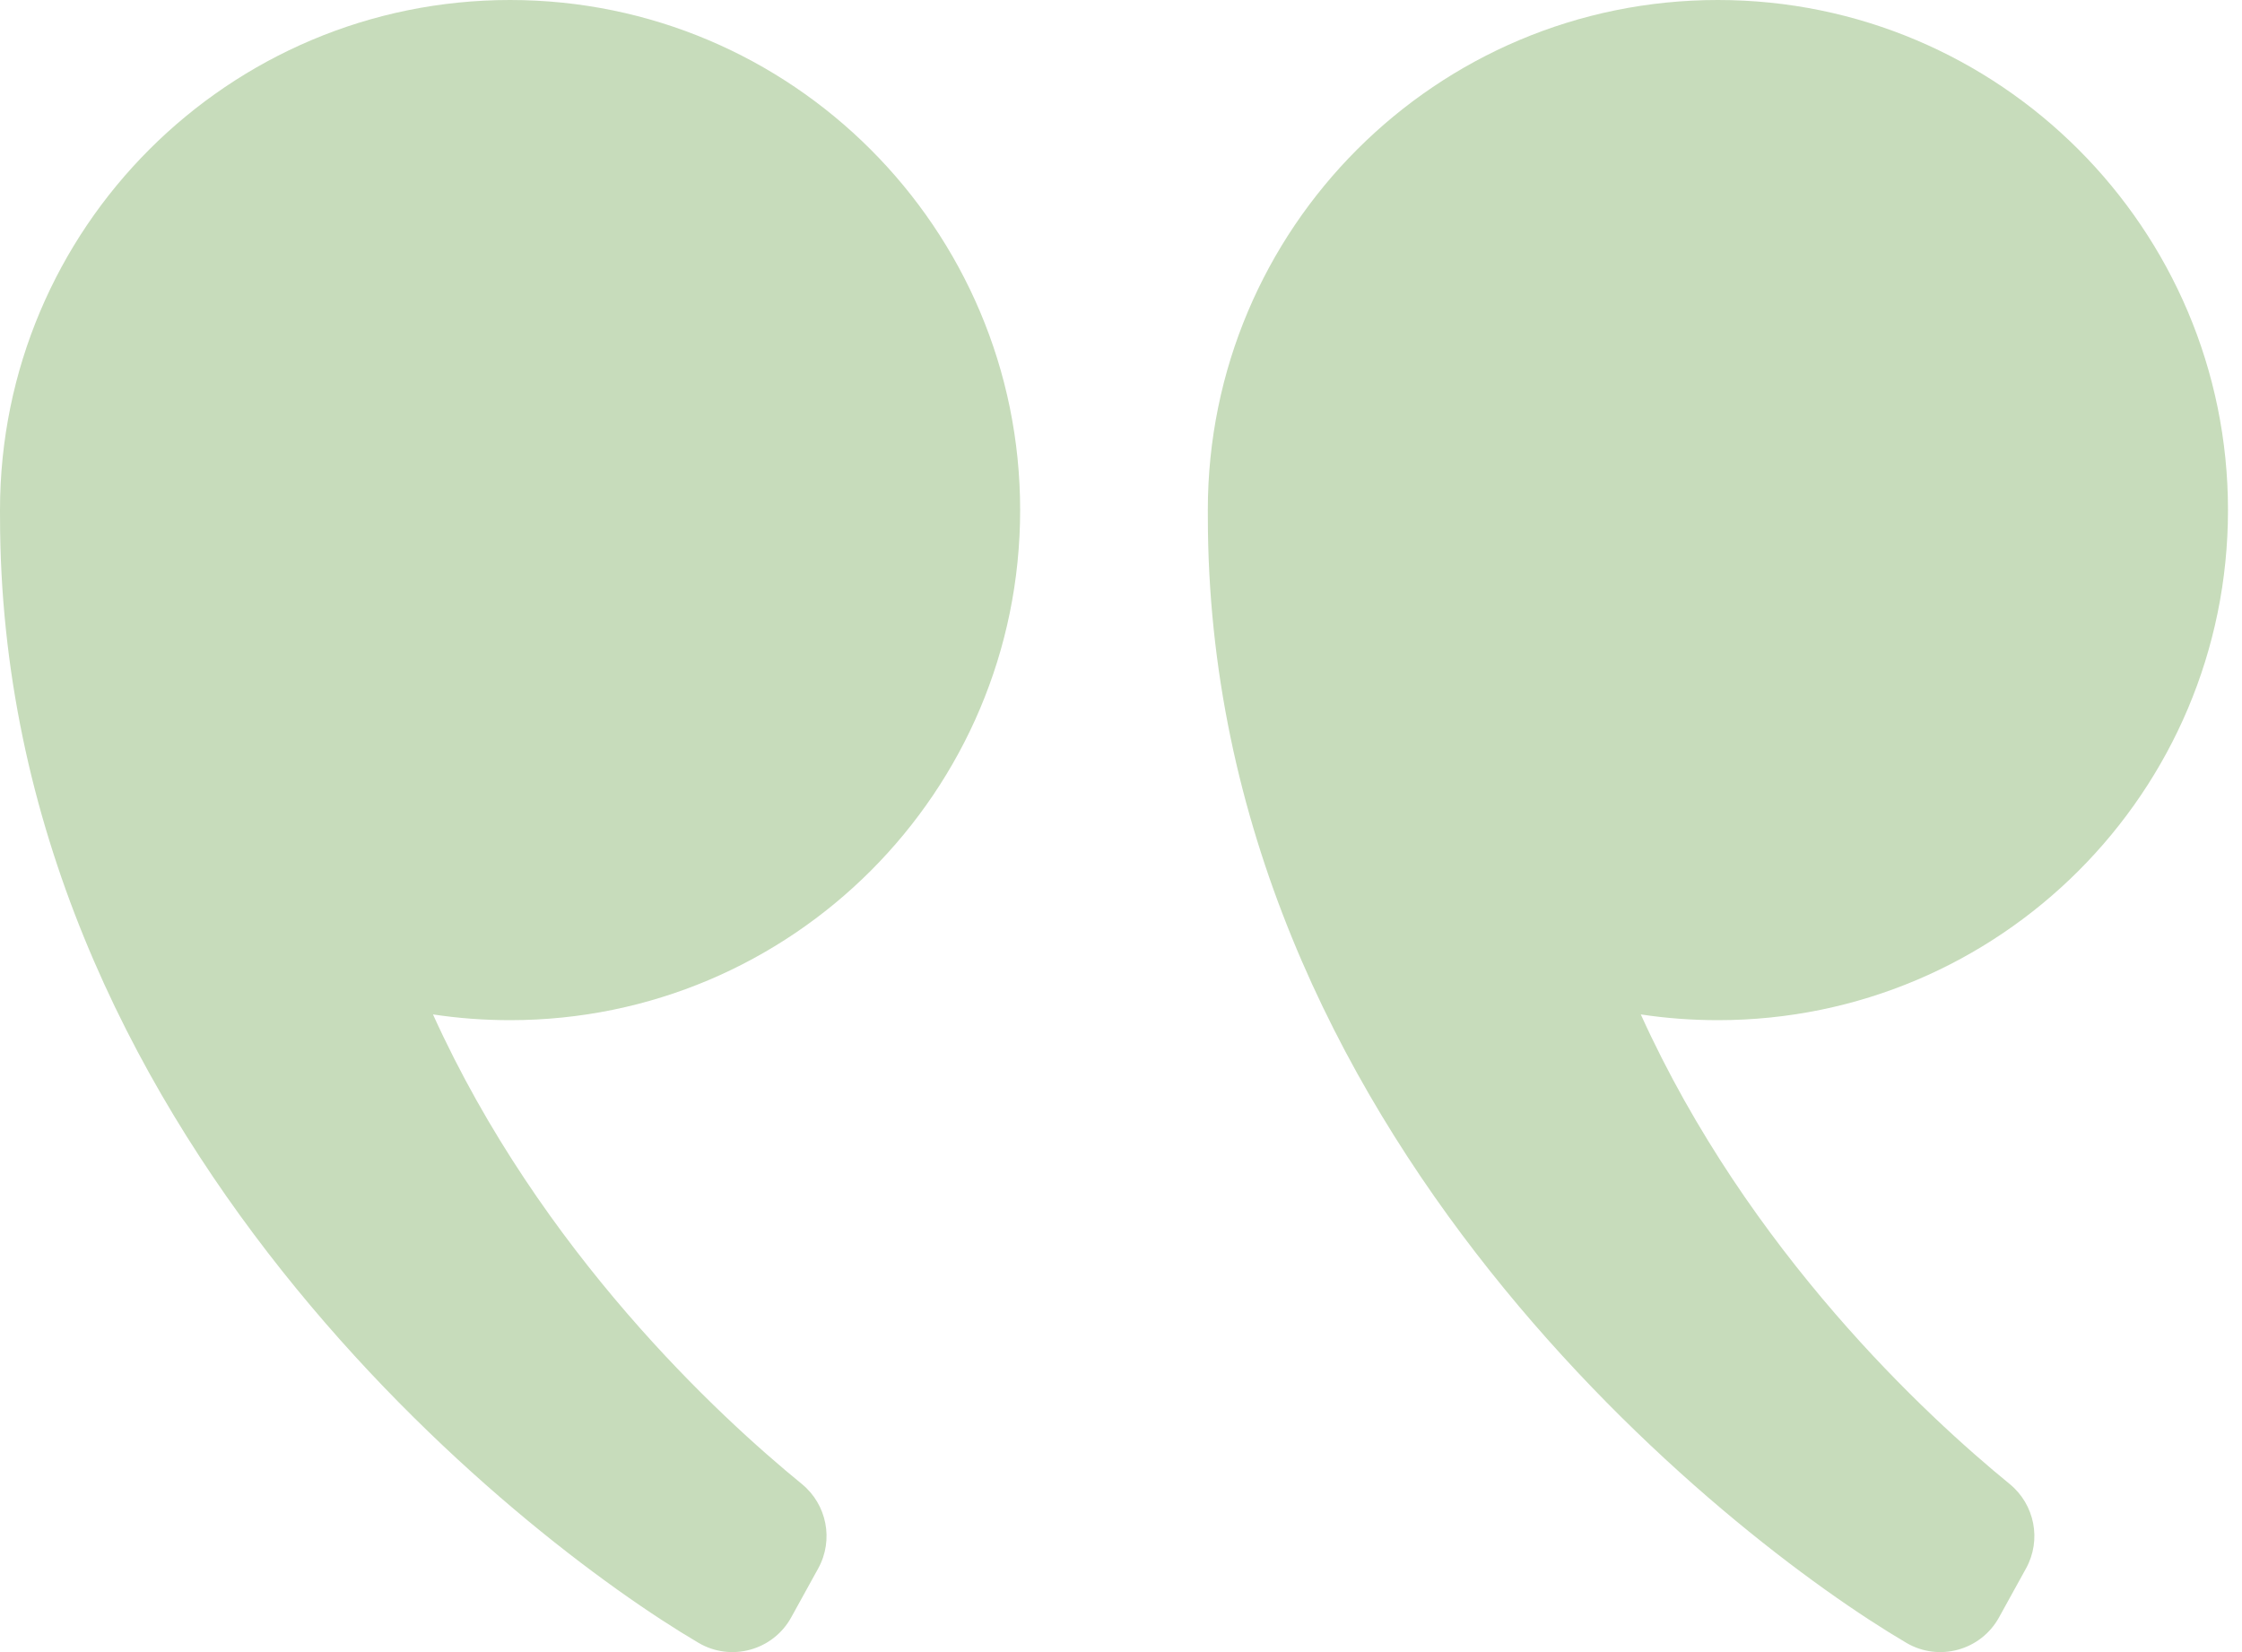
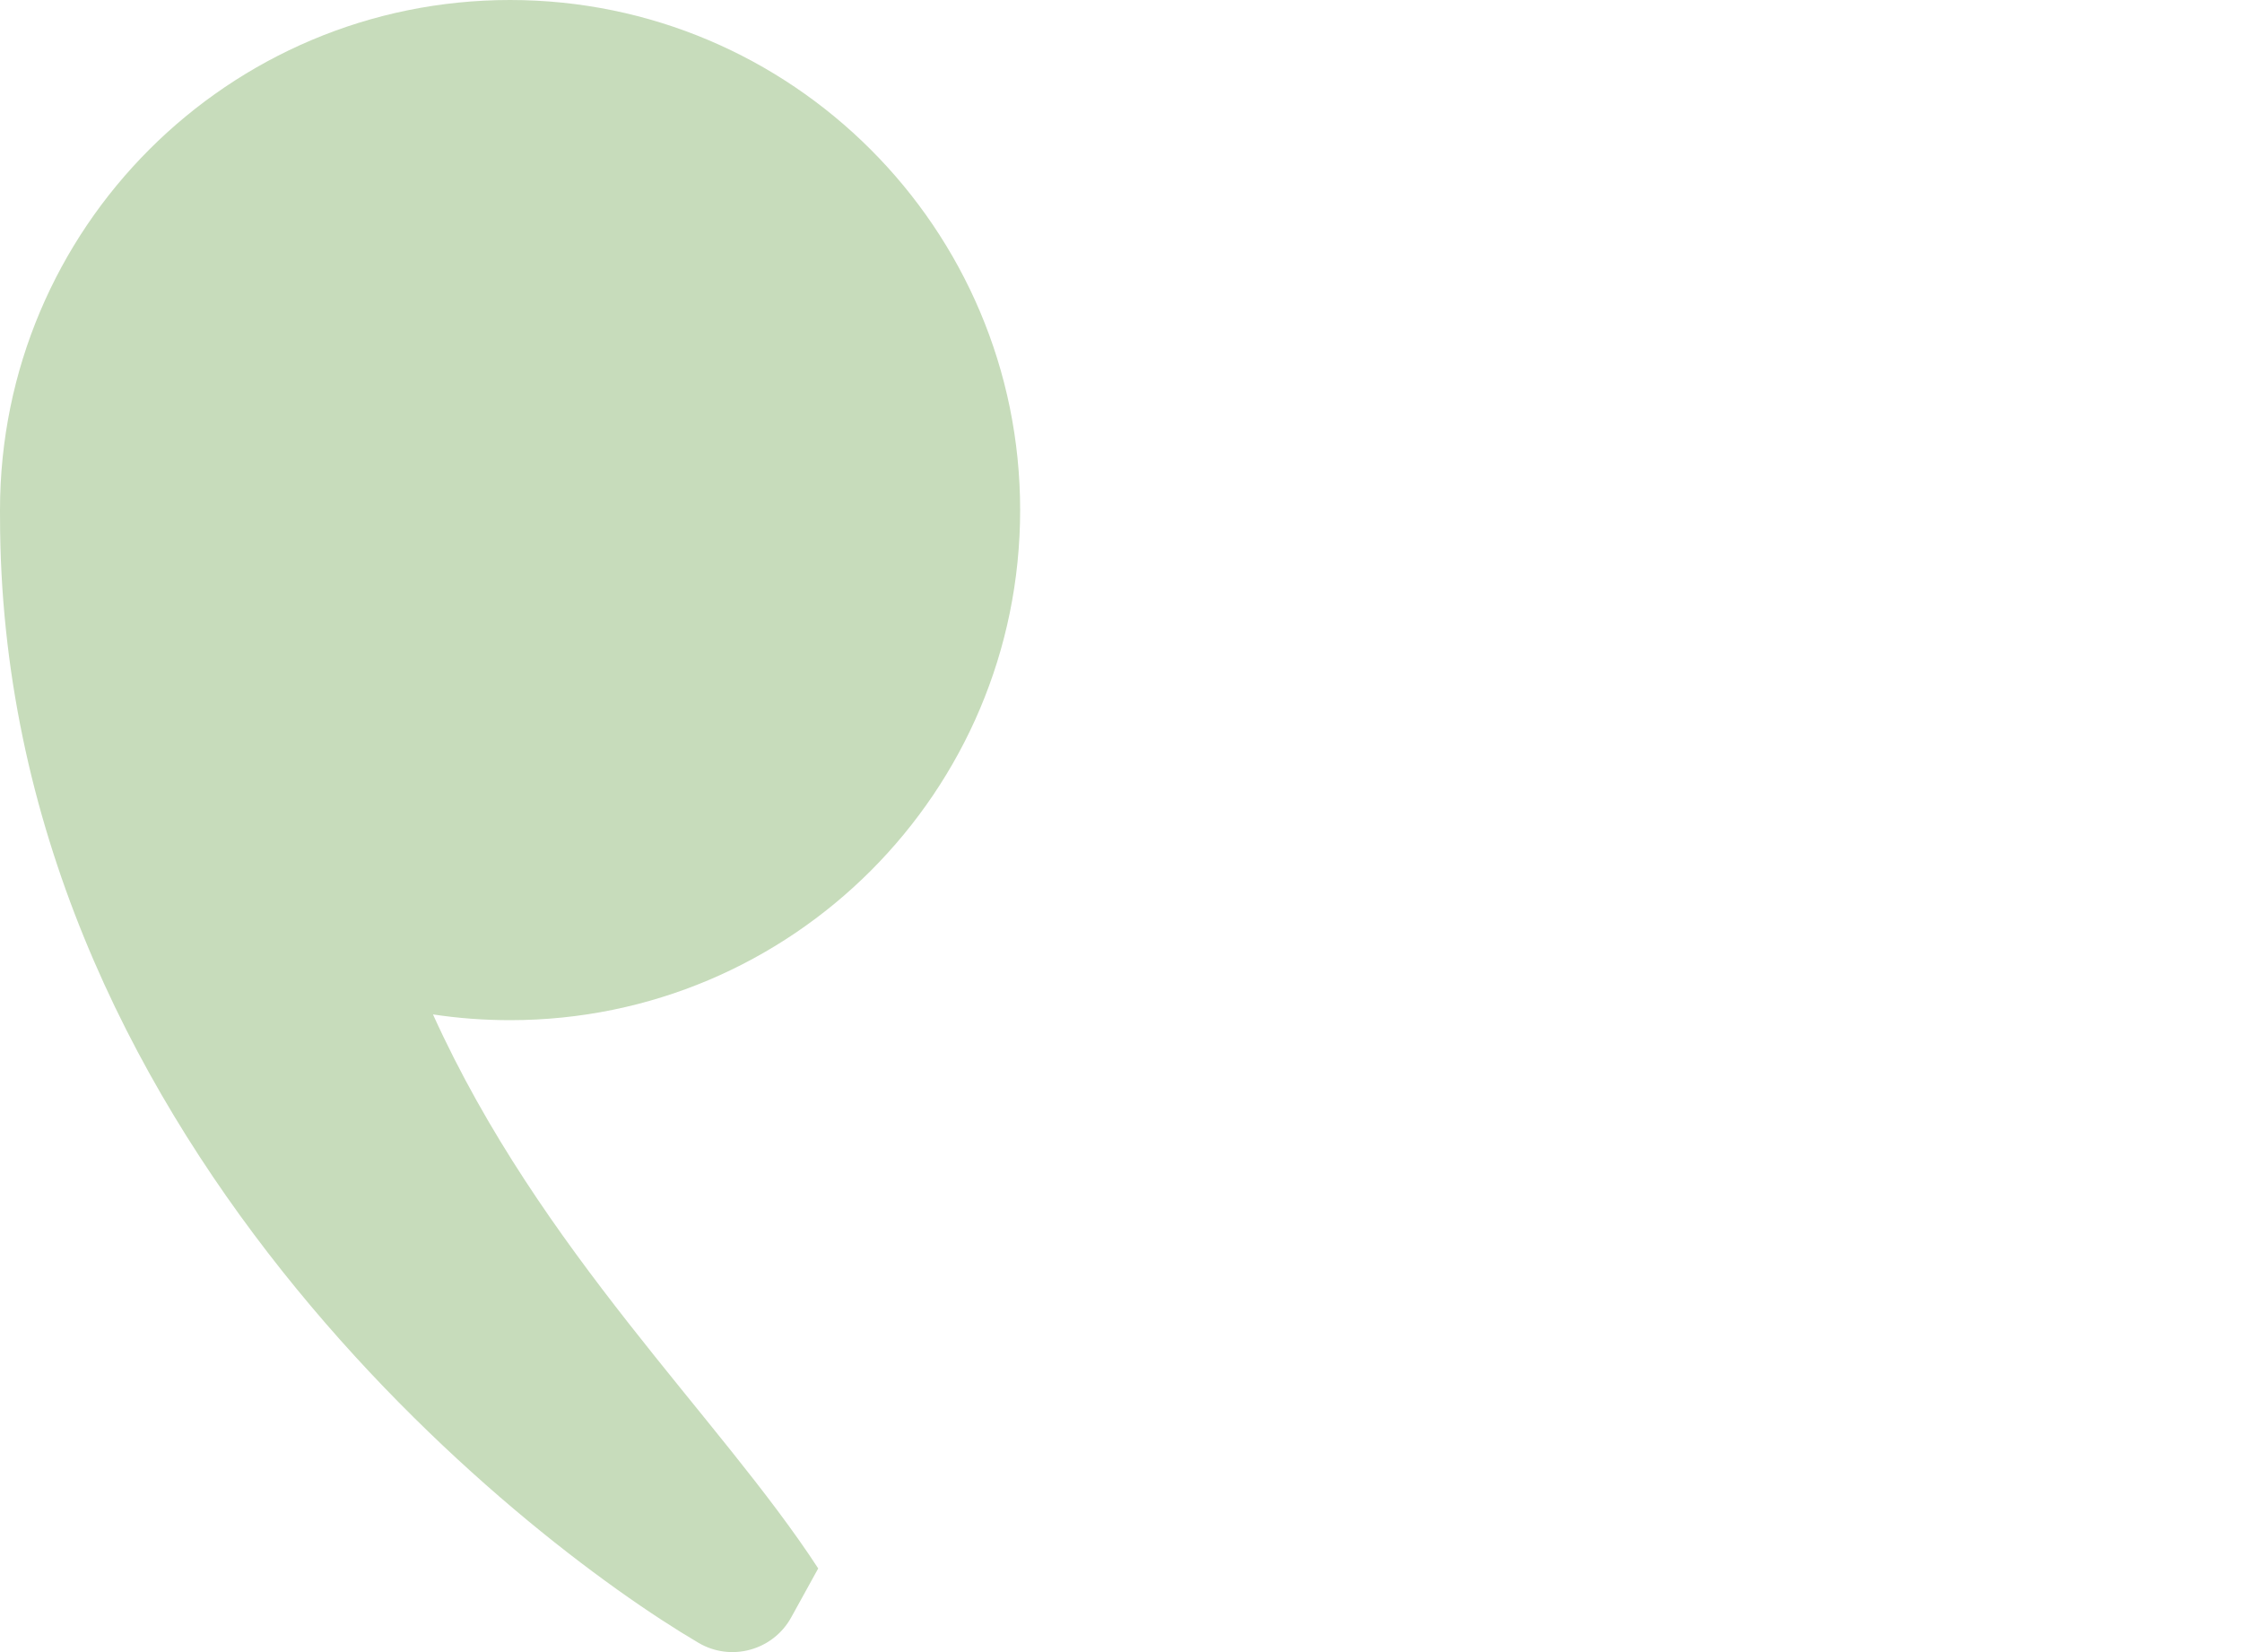
<svg xmlns="http://www.w3.org/2000/svg" width="76" height="56" viewBox="0 0 76 56" fill="none">
-   <path d="M40.943 17.29C40.943 17.365 40.944 17.44 40.944 17.514C40.944 38.361 58.555 52.123 64.625 55.688C65.728 56.335 67.147 55.942 67.764 54.823L68.679 53.164C69.211 52.201 68.975 50.997 68.123 50.301C65.328 48.02 59.272 42.443 55.62 34.385C56.473 34.514 57.345 34.58 58.234 34.58C67.783 34.58 75.525 26.839 75.525 17.29C75.525 7.751 67.775 0.001 58.235 8.41292e-08C48.686 -0.001 40.943 7.74 40.943 17.29Z" fill="#C7DCBB" />
-   <path d="M0 17.29C0 17.365 0.001 17.44 0.001 17.514C0.001 38.361 17.611 52.123 23.682 55.688C24.784 56.335 26.204 55.942 26.821 54.823L27.736 53.164C28.267 52.201 28.032 50.997 27.18 50.301C24.384 48.02 18.329 42.443 14.677 34.385C15.529 34.514 16.401 34.58 17.29 34.58C26.84 34.58 34.581 26.839 34.581 17.29C34.582 7.751 26.832 0.001 17.292 8.41292e-08C7.743 -0.001 0 7.74 0 17.29Z" fill="#C7DCBB" />
+   <path d="M0 17.29C0 17.365 0.001 17.44 0.001 17.514C0.001 38.361 17.611 52.123 23.682 55.688C24.784 56.335 26.204 55.942 26.821 54.823L27.736 53.164C24.384 48.02 18.329 42.443 14.677 34.385C15.529 34.514 16.401 34.58 17.29 34.58C26.84 34.58 34.581 26.839 34.581 17.29C34.582 7.751 26.832 0.001 17.292 8.41292e-08C7.743 -0.001 0 7.74 0 17.29Z" fill="#C7DCBB" />
</svg>